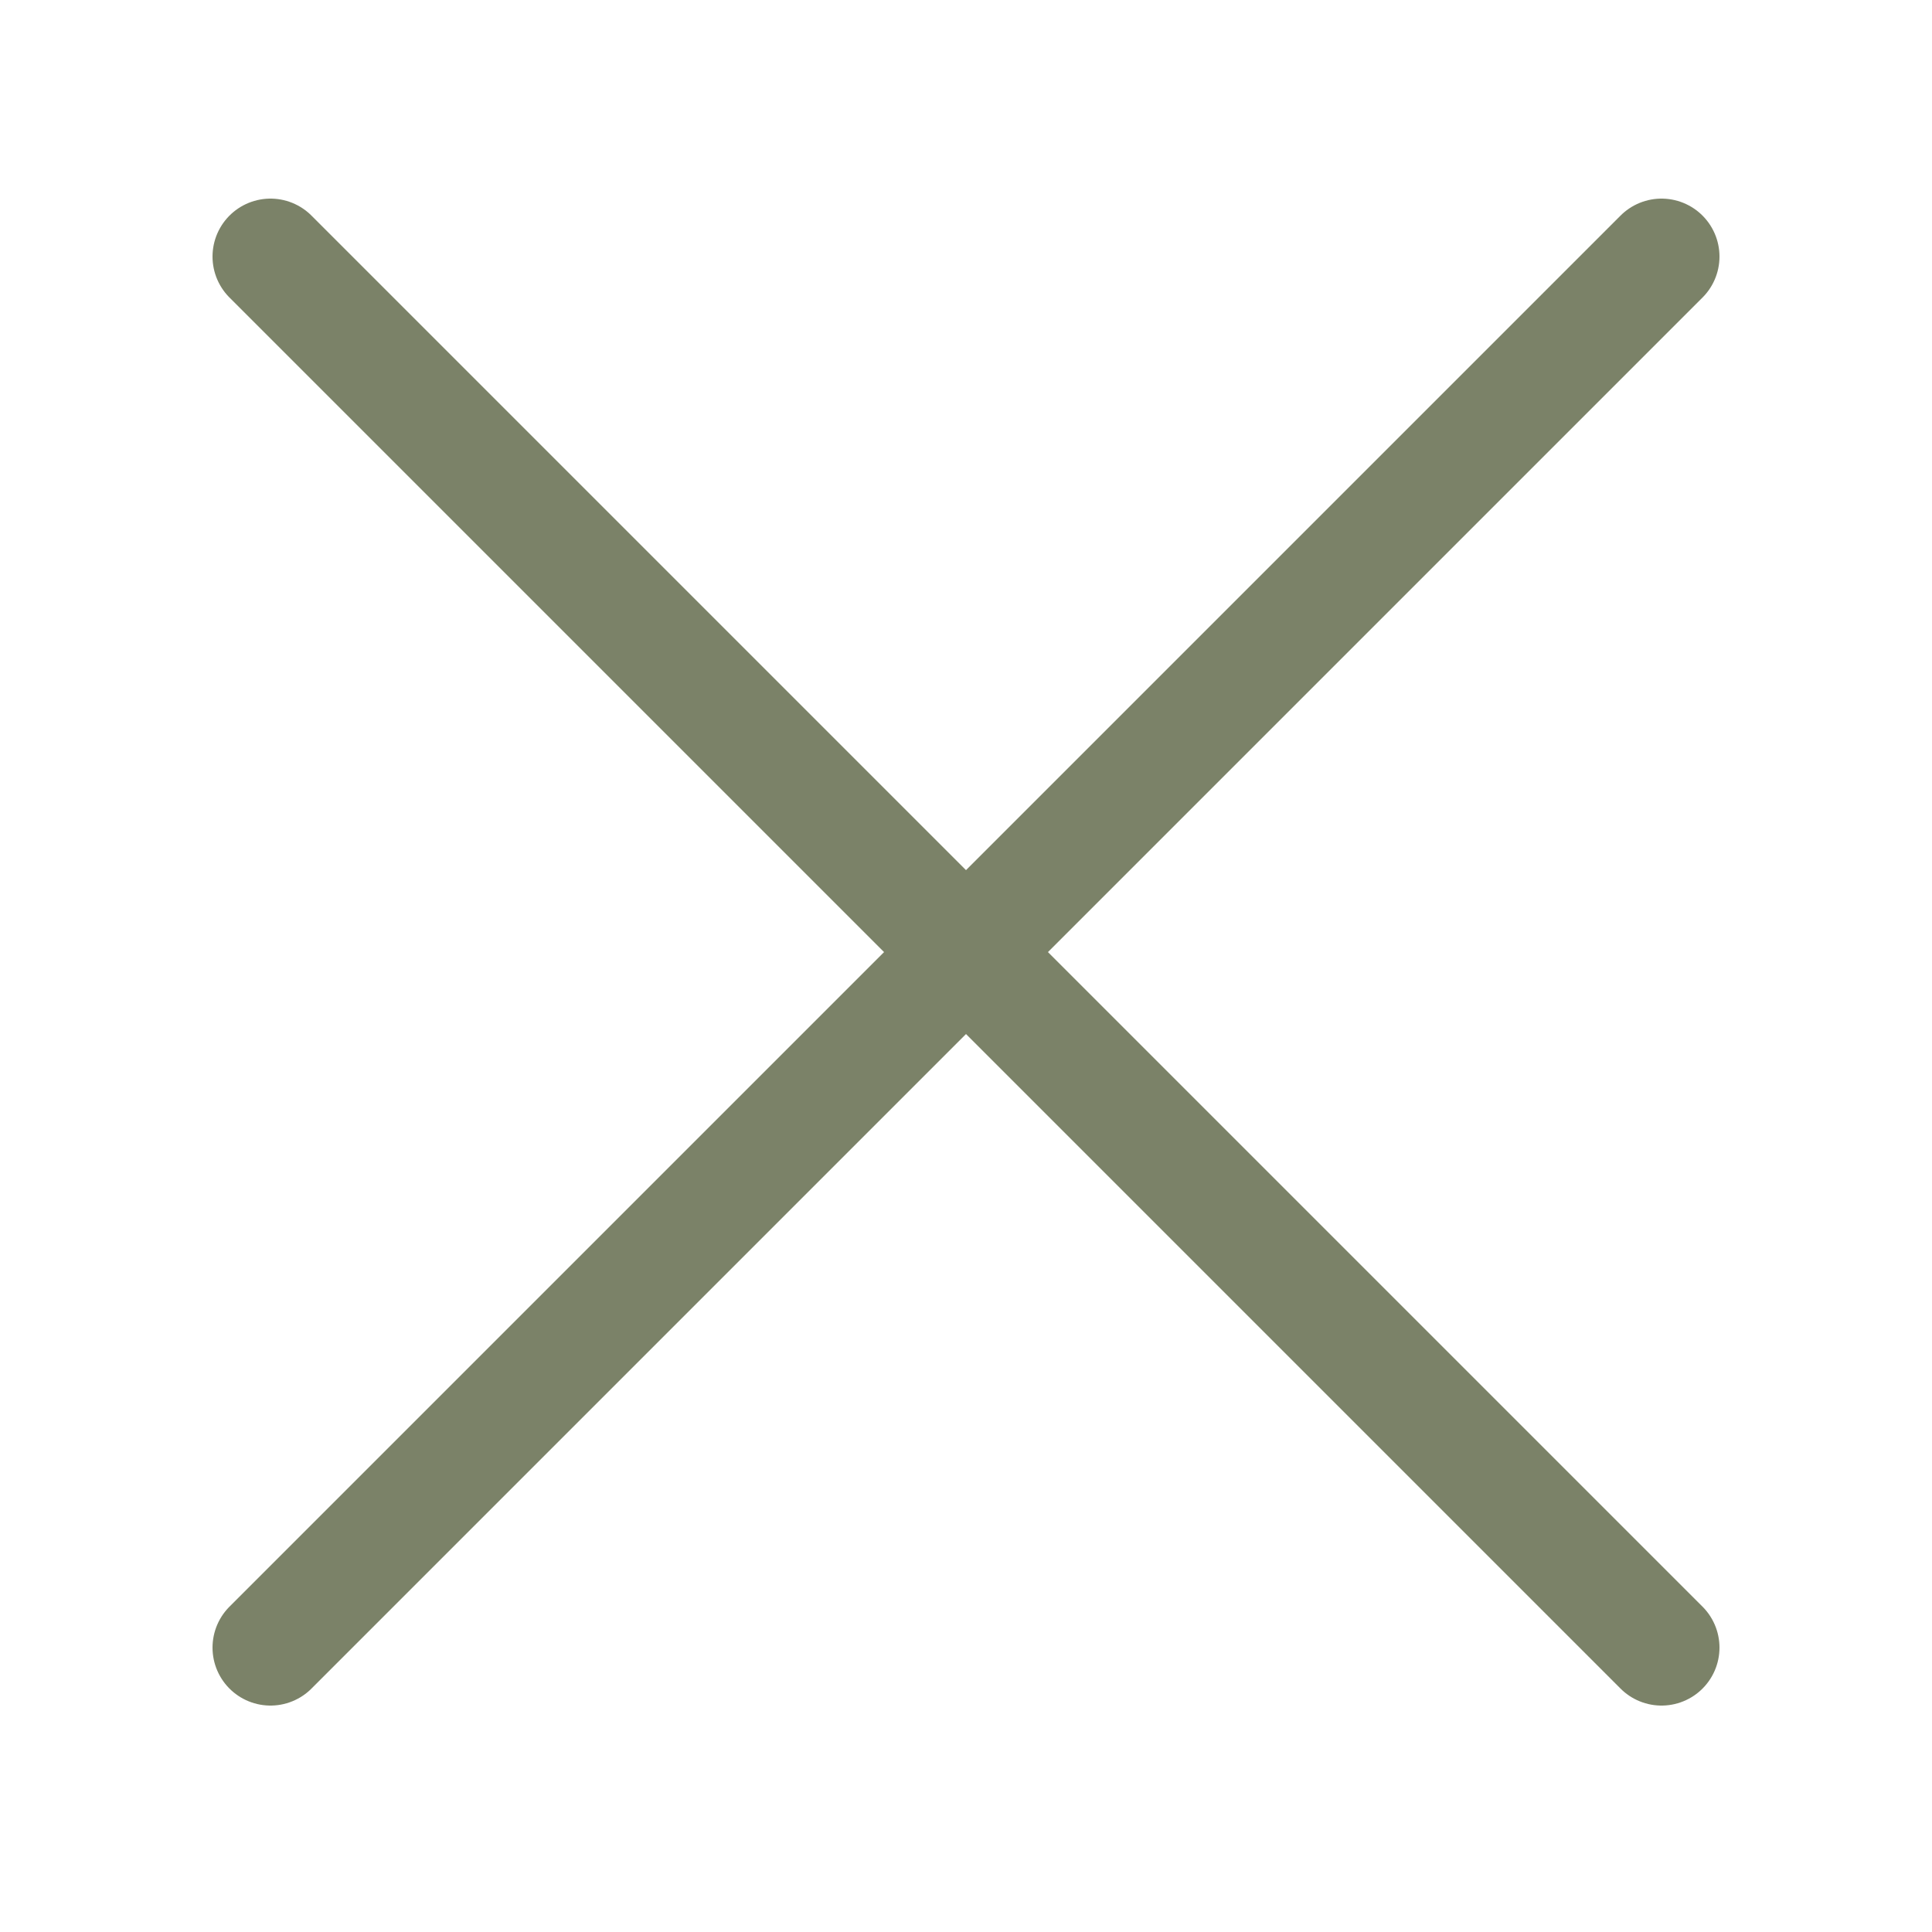
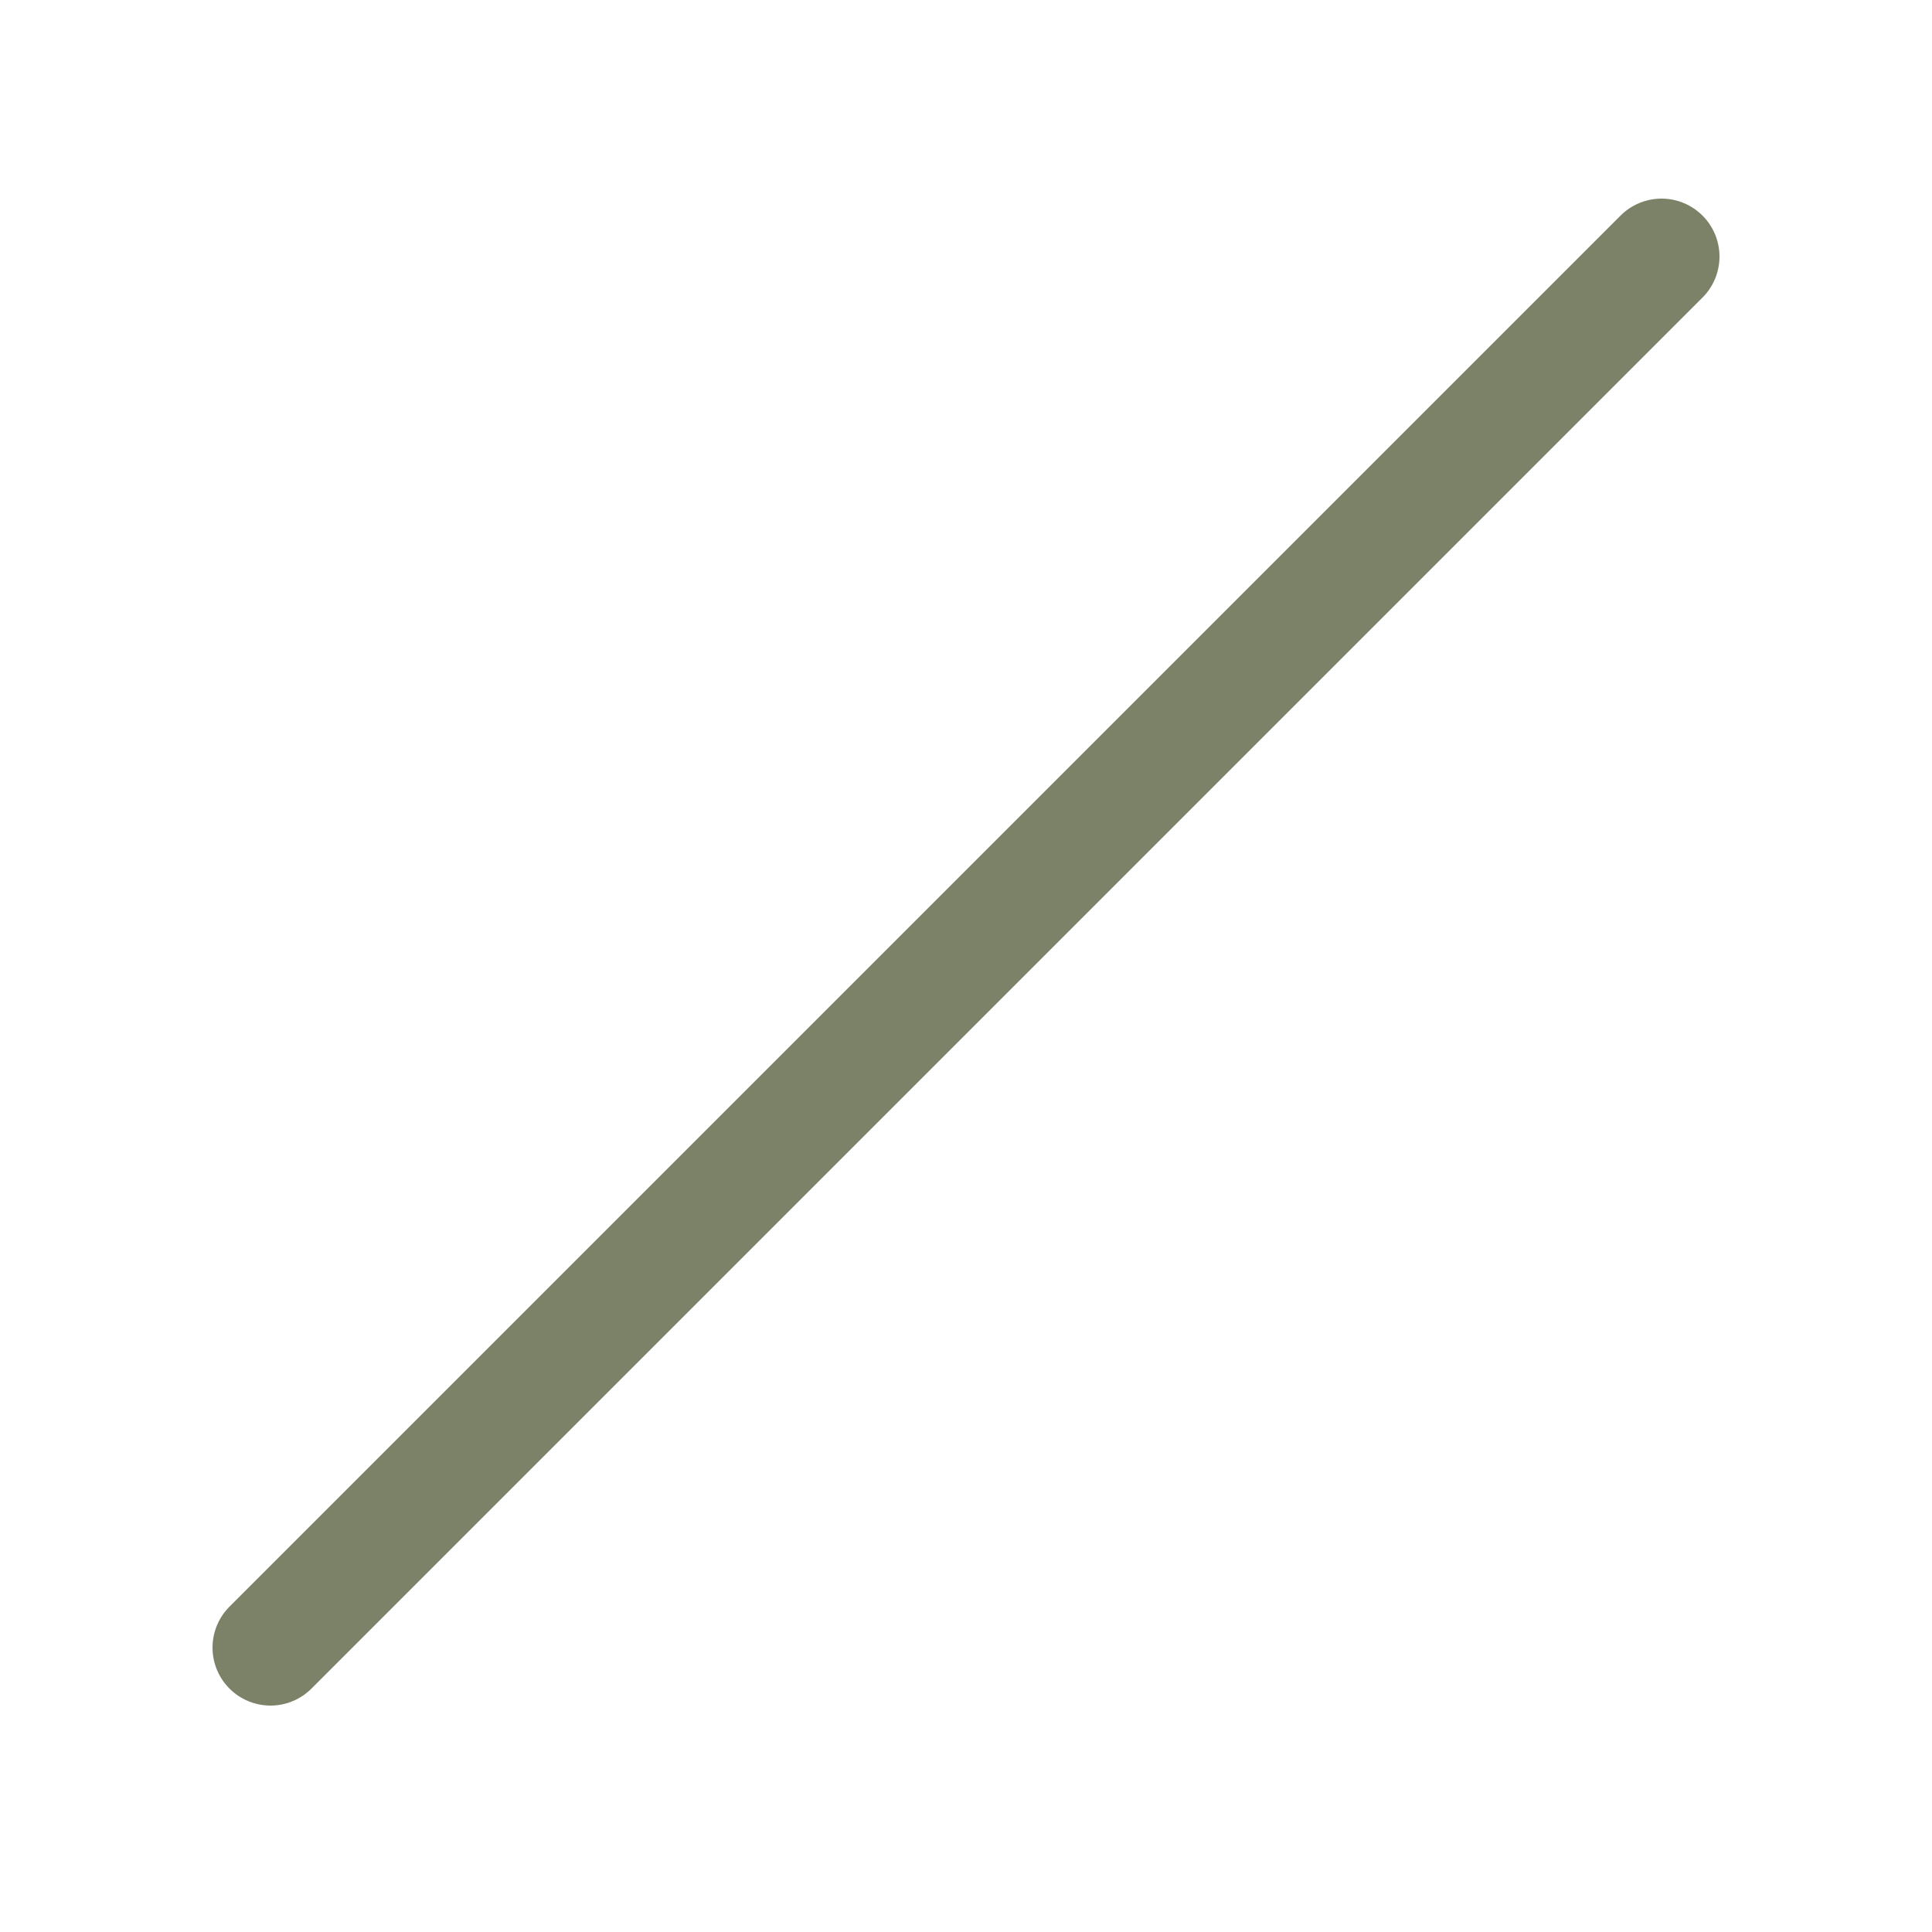
<svg xmlns="http://www.w3.org/2000/svg" width="64px" height="64px" viewBox="-0.5 0 25 25" fill="none">
  <g id="SVGRepo_bgCarrier" stroke-width="0" />
  <g id="SVGRepo_tracerCarrier" stroke-linecap="round" stroke-linejoin="round" />
  <g id="SVGRepo_iconCarrier">
    <path d="M3 21.32L21 3.32" stroke="#7b8268" stroke-width="1.5" stroke-linecap="round" stroke-linejoin="round" />
-     <path d="M3 3.32L21 21.32" stroke="#7b8268" stroke-width="1.5" stroke-linecap="round" stroke-linejoin="round" />
  </g>
</svg>